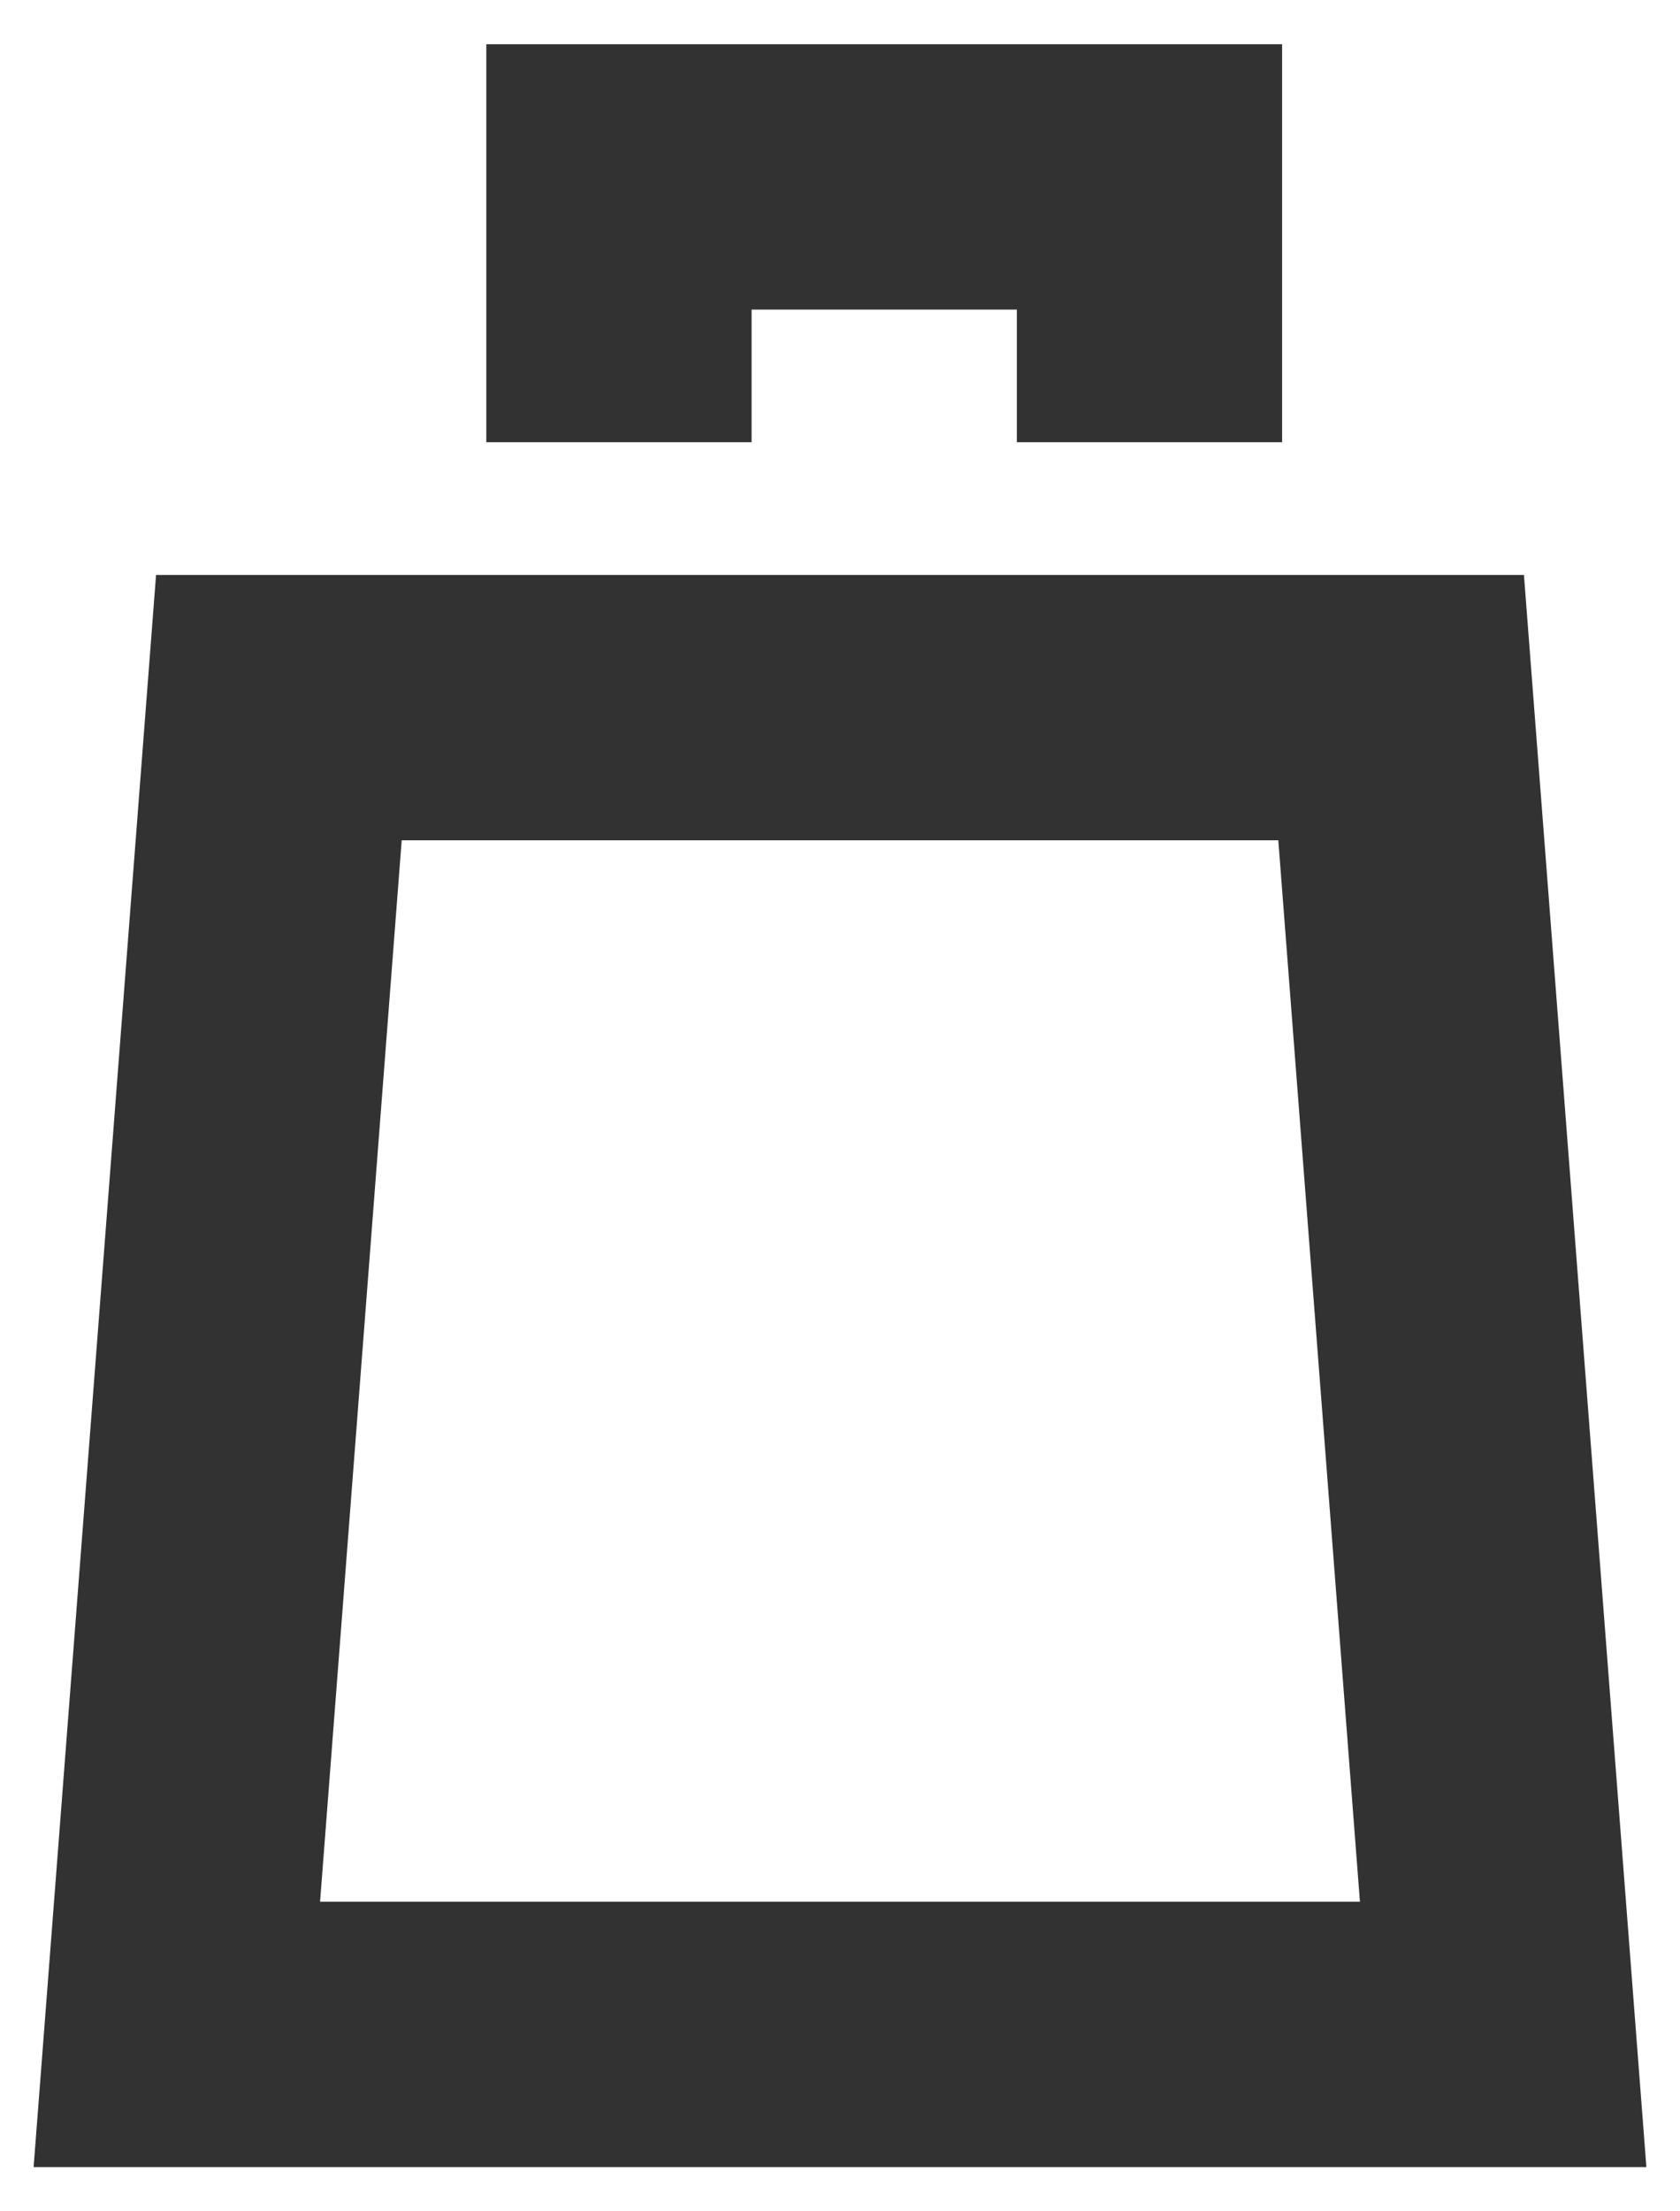
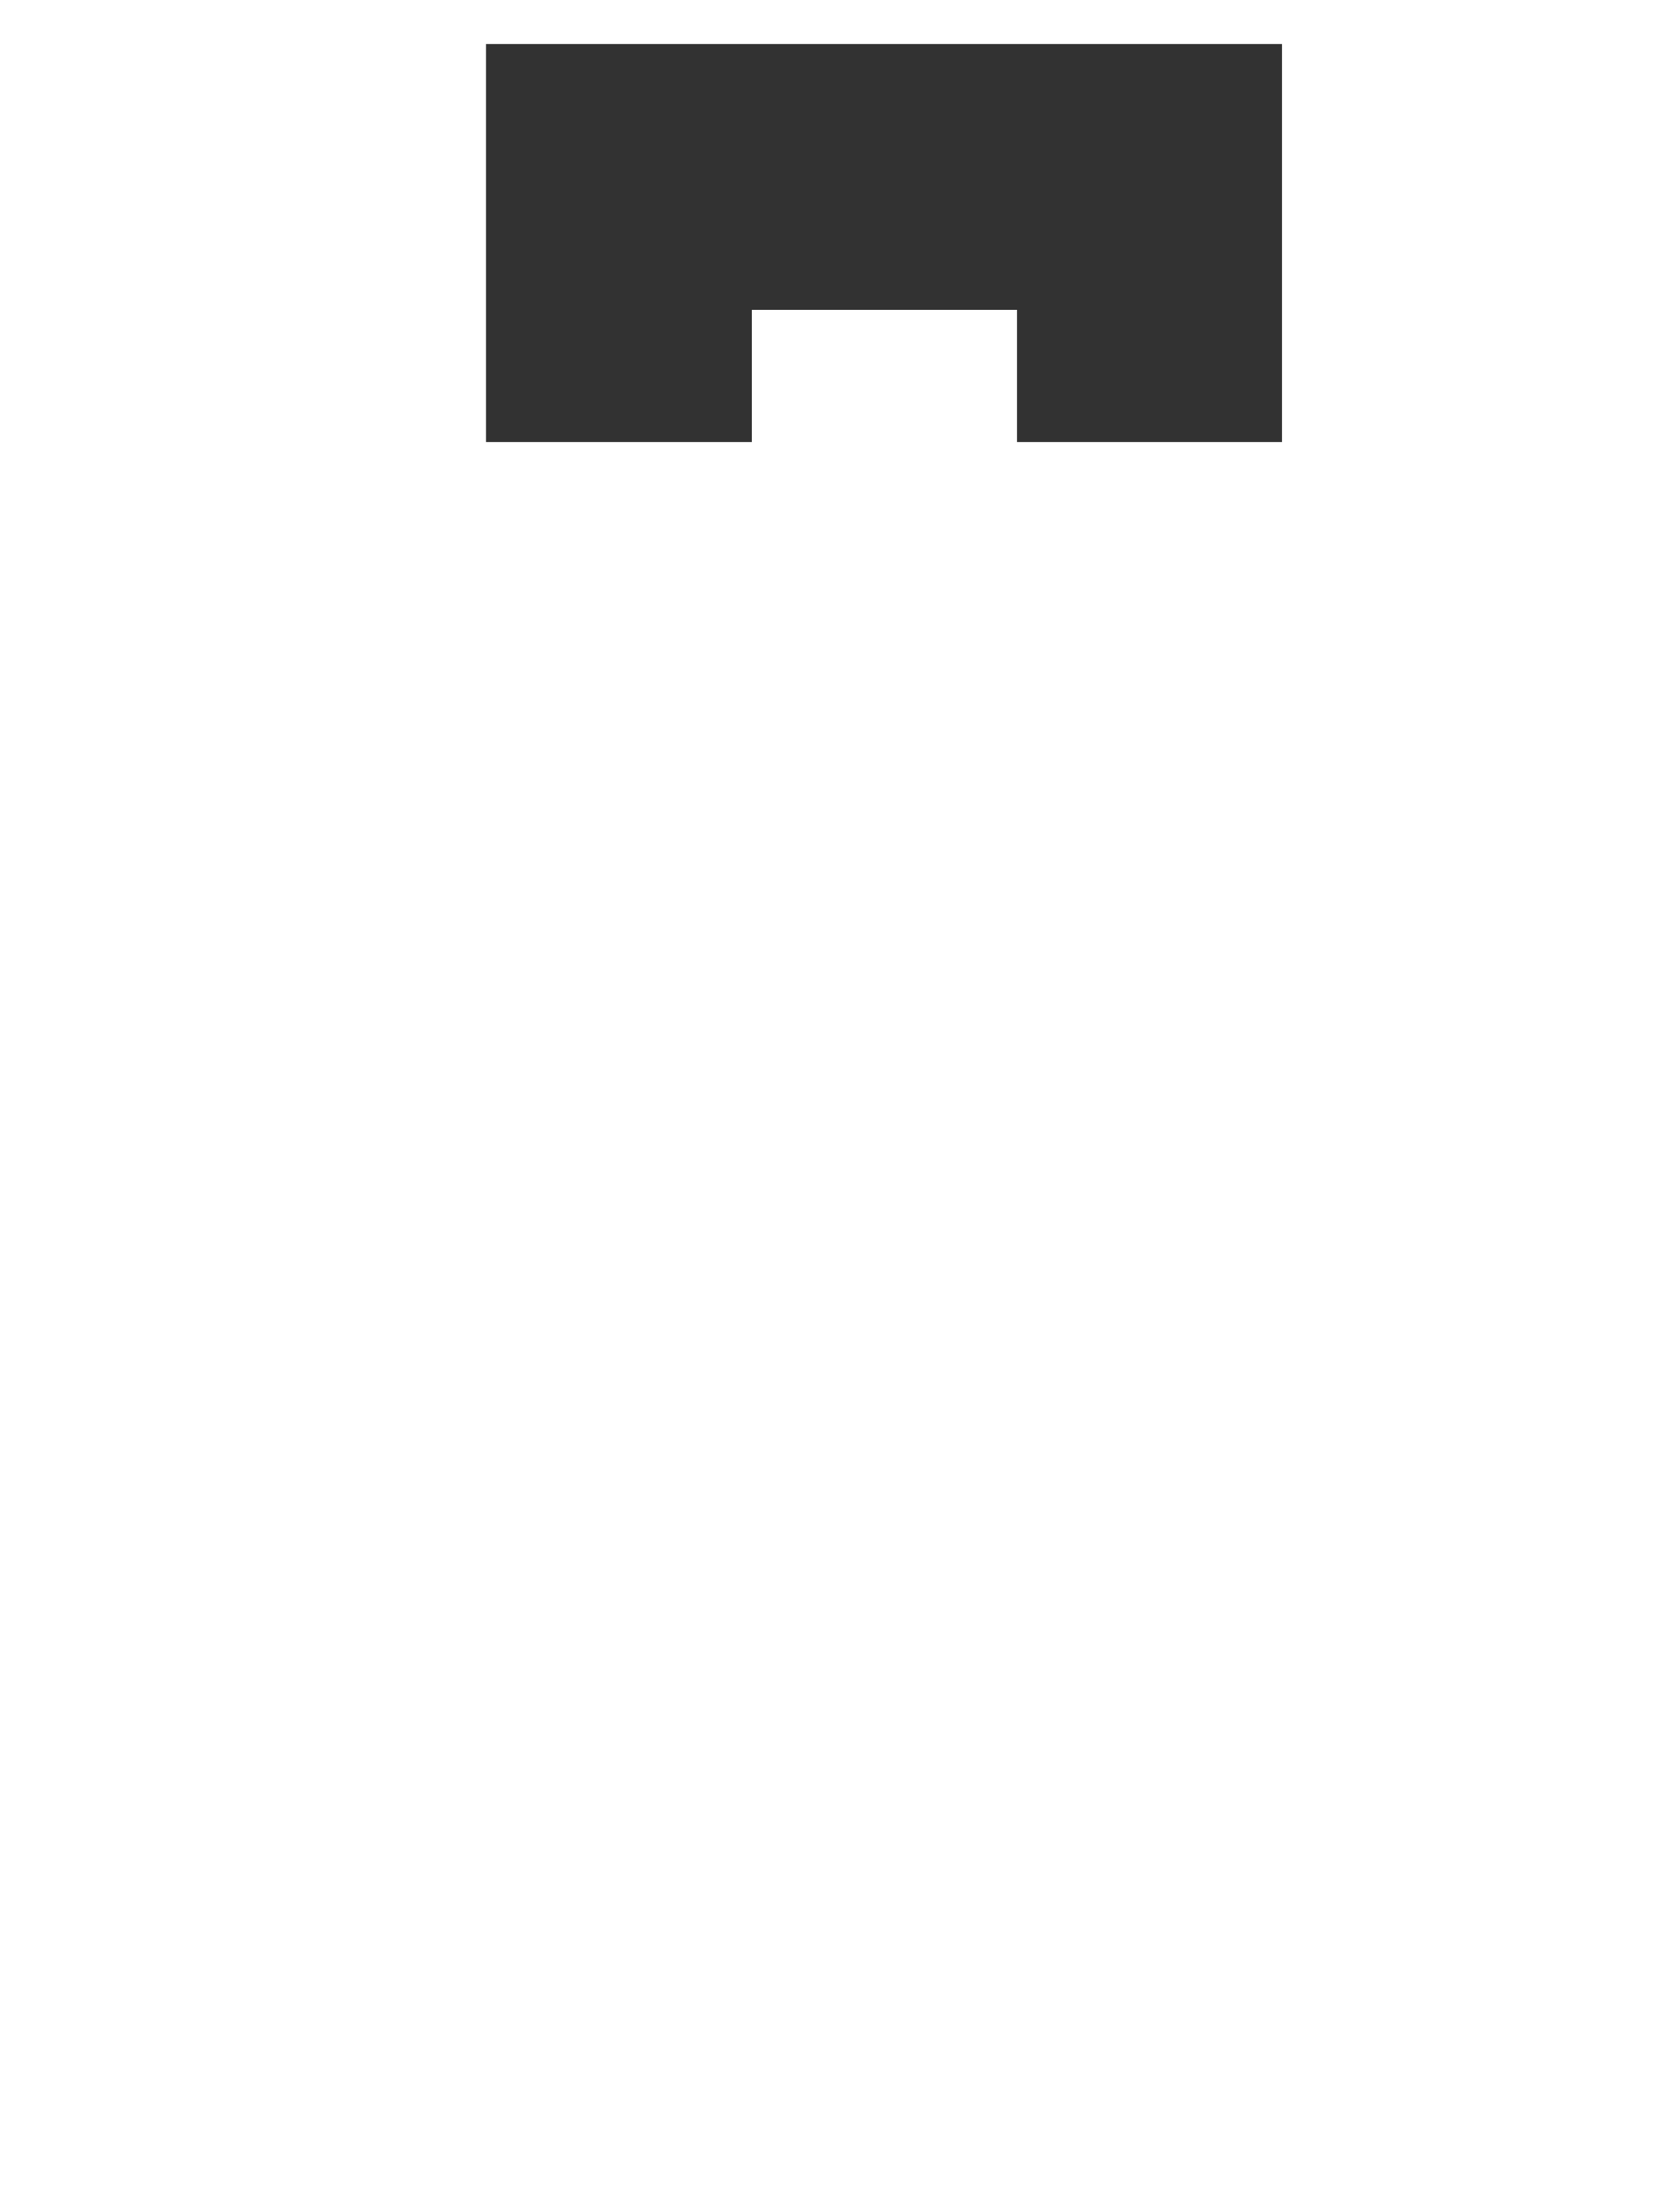
<svg xmlns="http://www.w3.org/2000/svg" width="19" height="25" viewBox="0 0 19 25" fill="none">
-   <path d="M2 23L3.154 8H15.846L17 23H2Z" stroke="#323232" stroke-width="3" stroke-miterlimit="10" />
  <path d="M7 5C7 3.438 7 2 7 2L13 2C13 2 13 3.438 13 5" stroke="#323232" stroke-width="3" stroke-miterlimit="10" />
</svg>